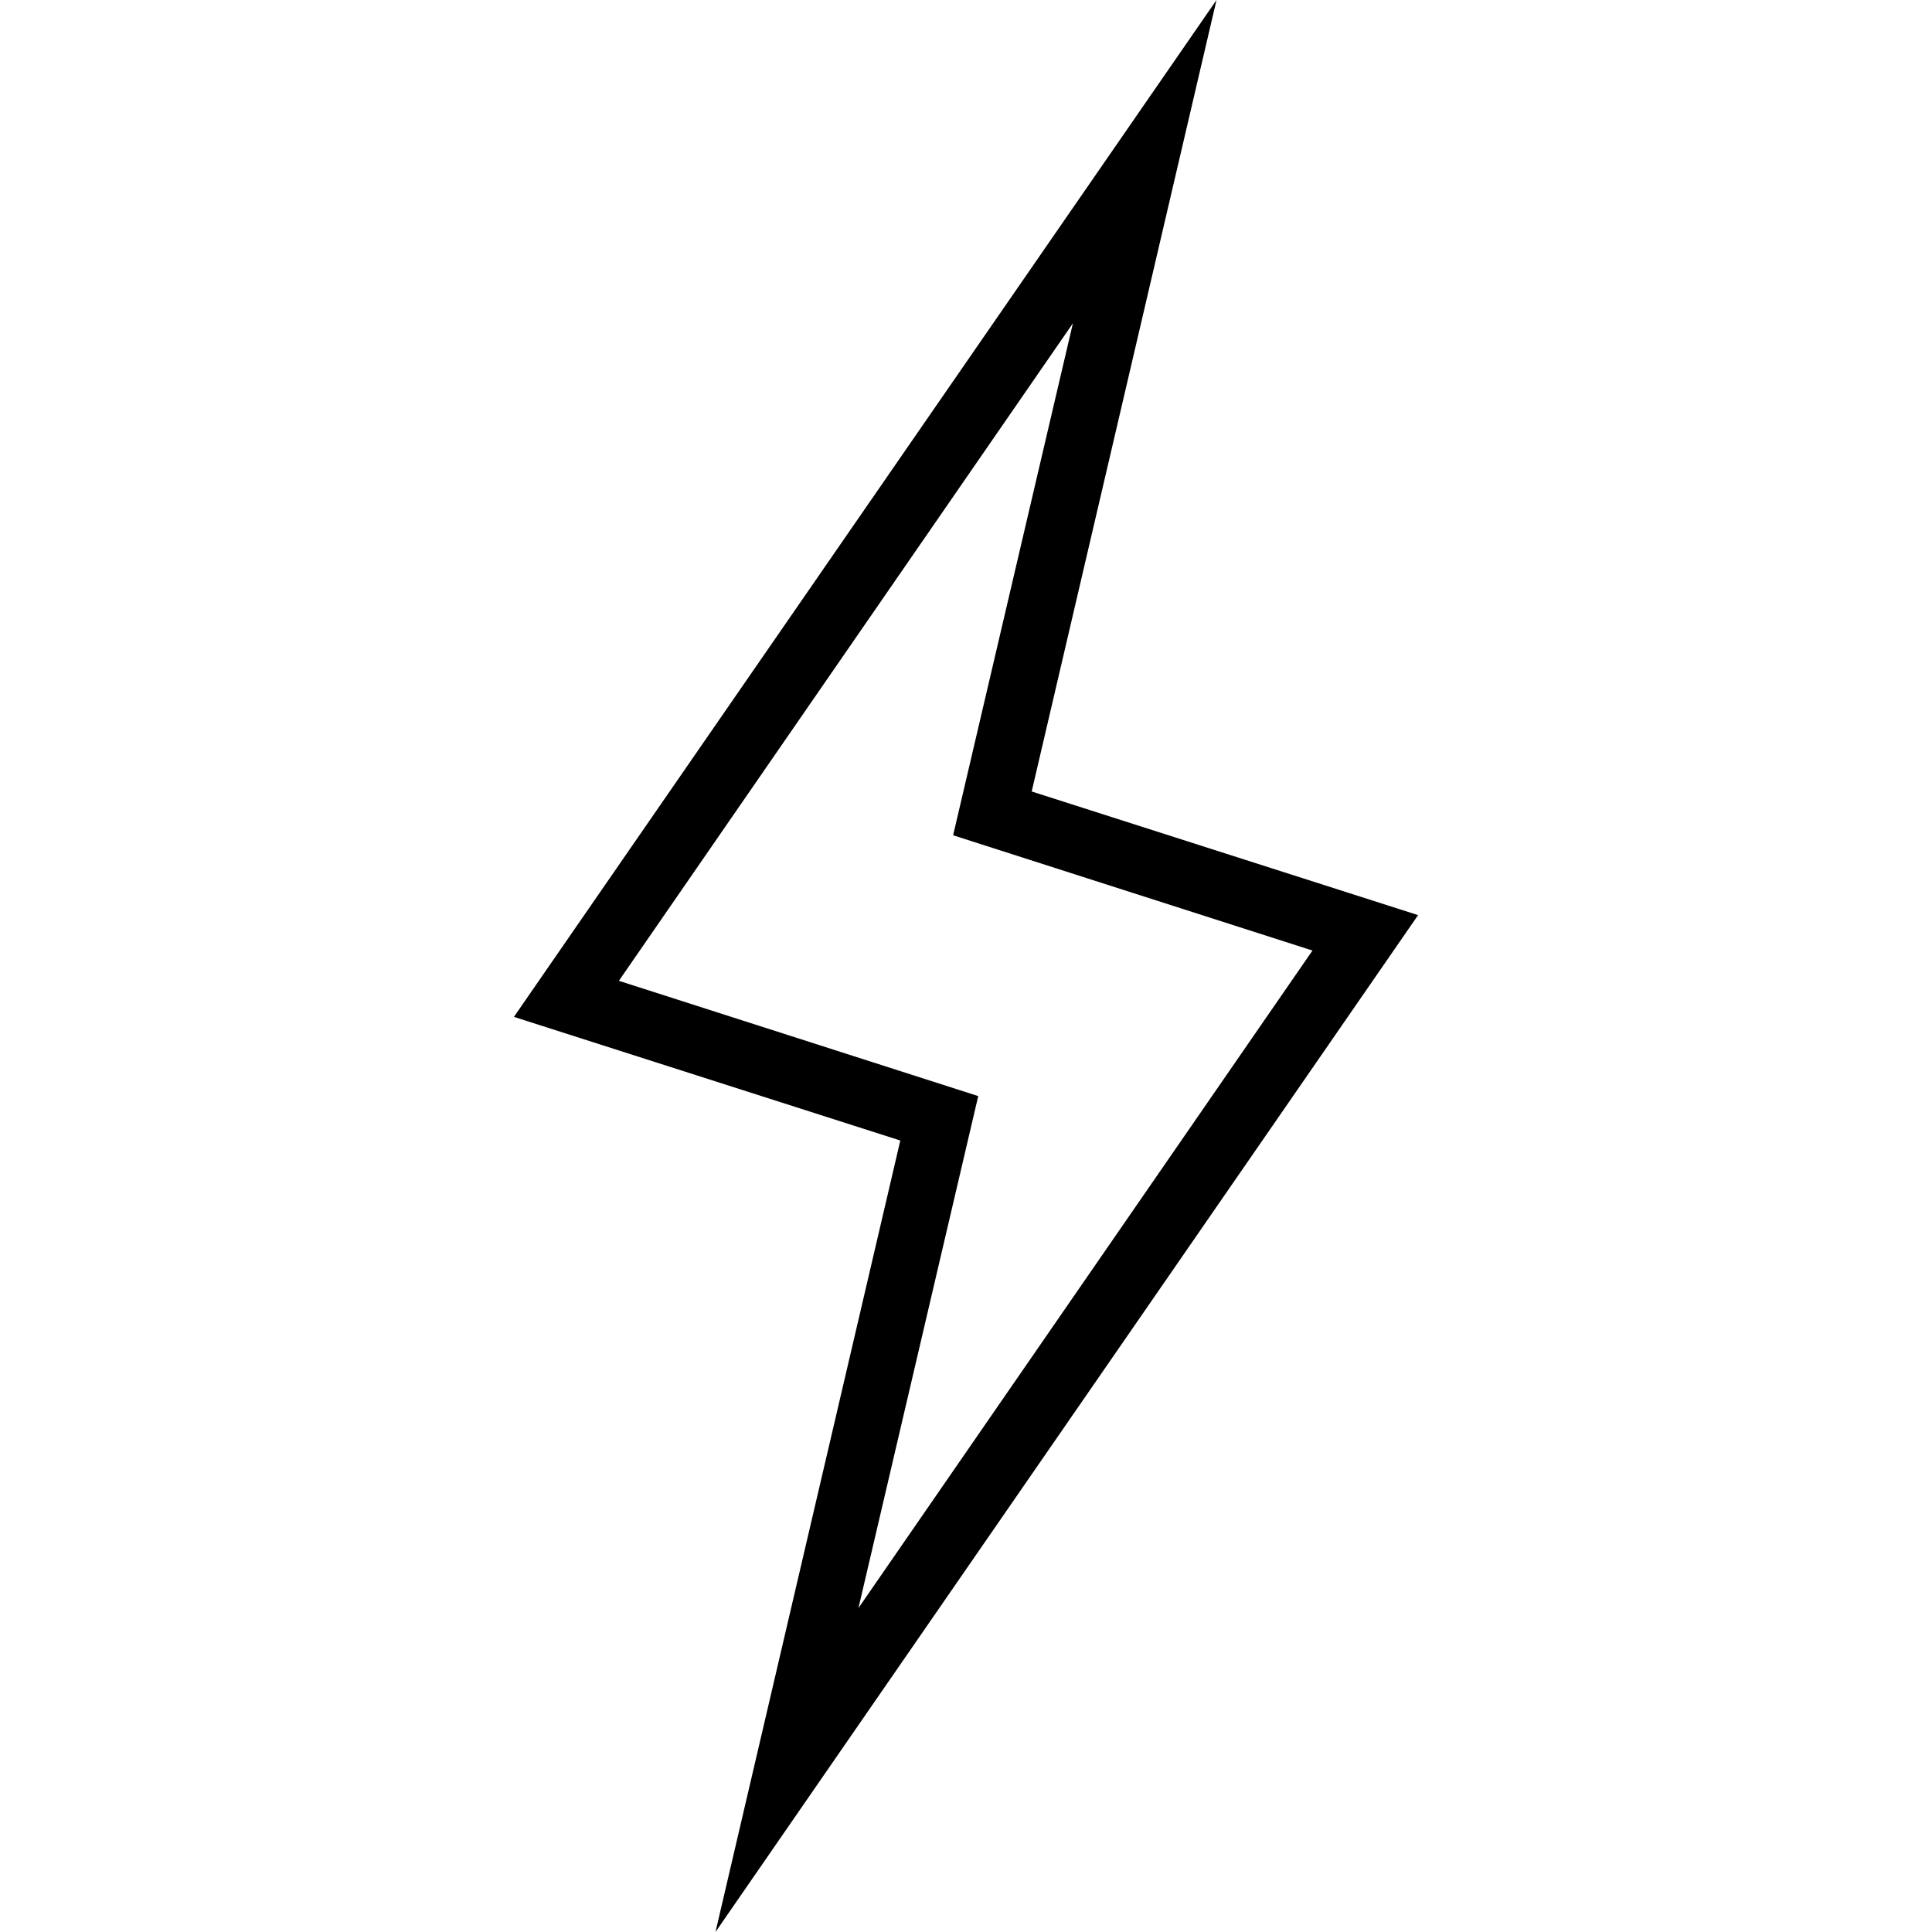
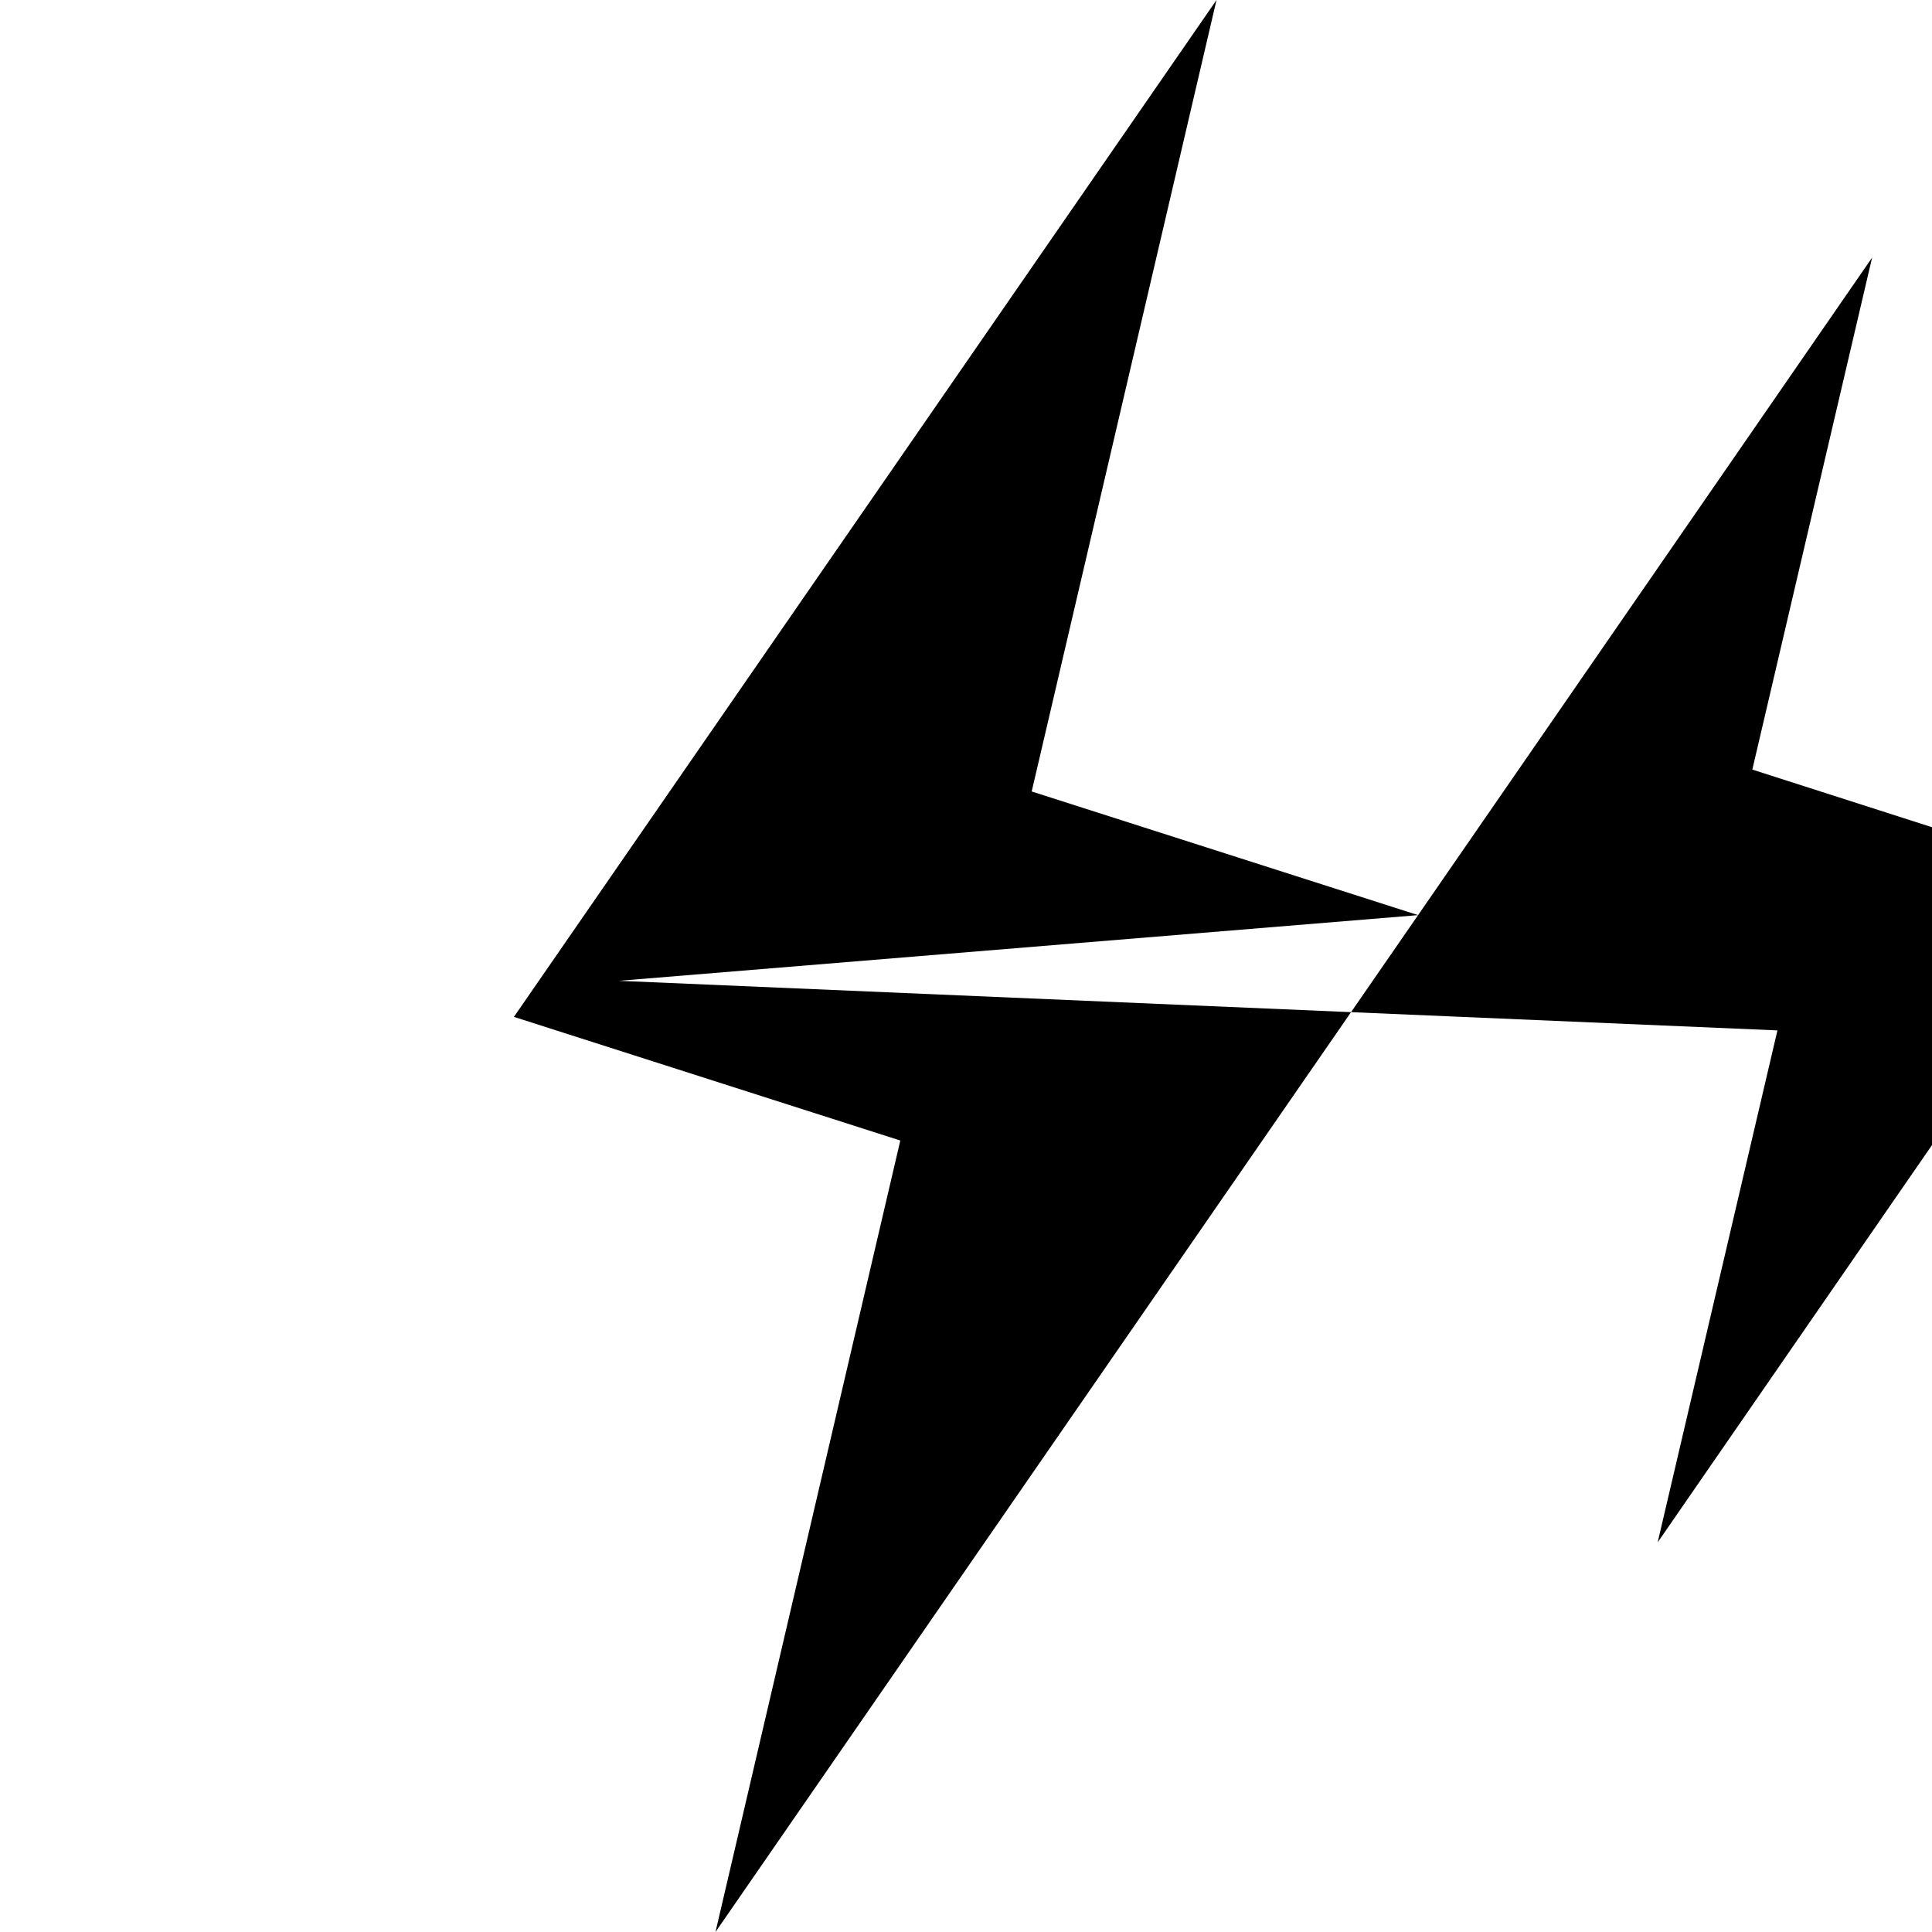
<svg xmlns="http://www.w3.org/2000/svg" version="1.1" id="Layer_1" x="0px" y="0px" viewBox="0 0 30 30" style="enable-background:new 0 0 30 30;" xml:space="preserve">
-   <path d="M22.02,14.21l-6-1.92L18.89,0L7.98,15.79l6,1.92L11.11,30L22.02,14.21z M9.61,15.23l7.05-10.21l-1.86,7.95l5.58,1.79  l-7.05,10.21l1.86-7.95L9.61,15.23z" />
+   <path d="M22.02,14.21l-6-1.92L18.89,0L7.98,15.79l6,1.92L11.11,30L22.02,14.21z l7.05-10.21l-1.86,7.95l5.58,1.79  l-7.05,10.21l1.86-7.95L9.61,15.23z" />
</svg>